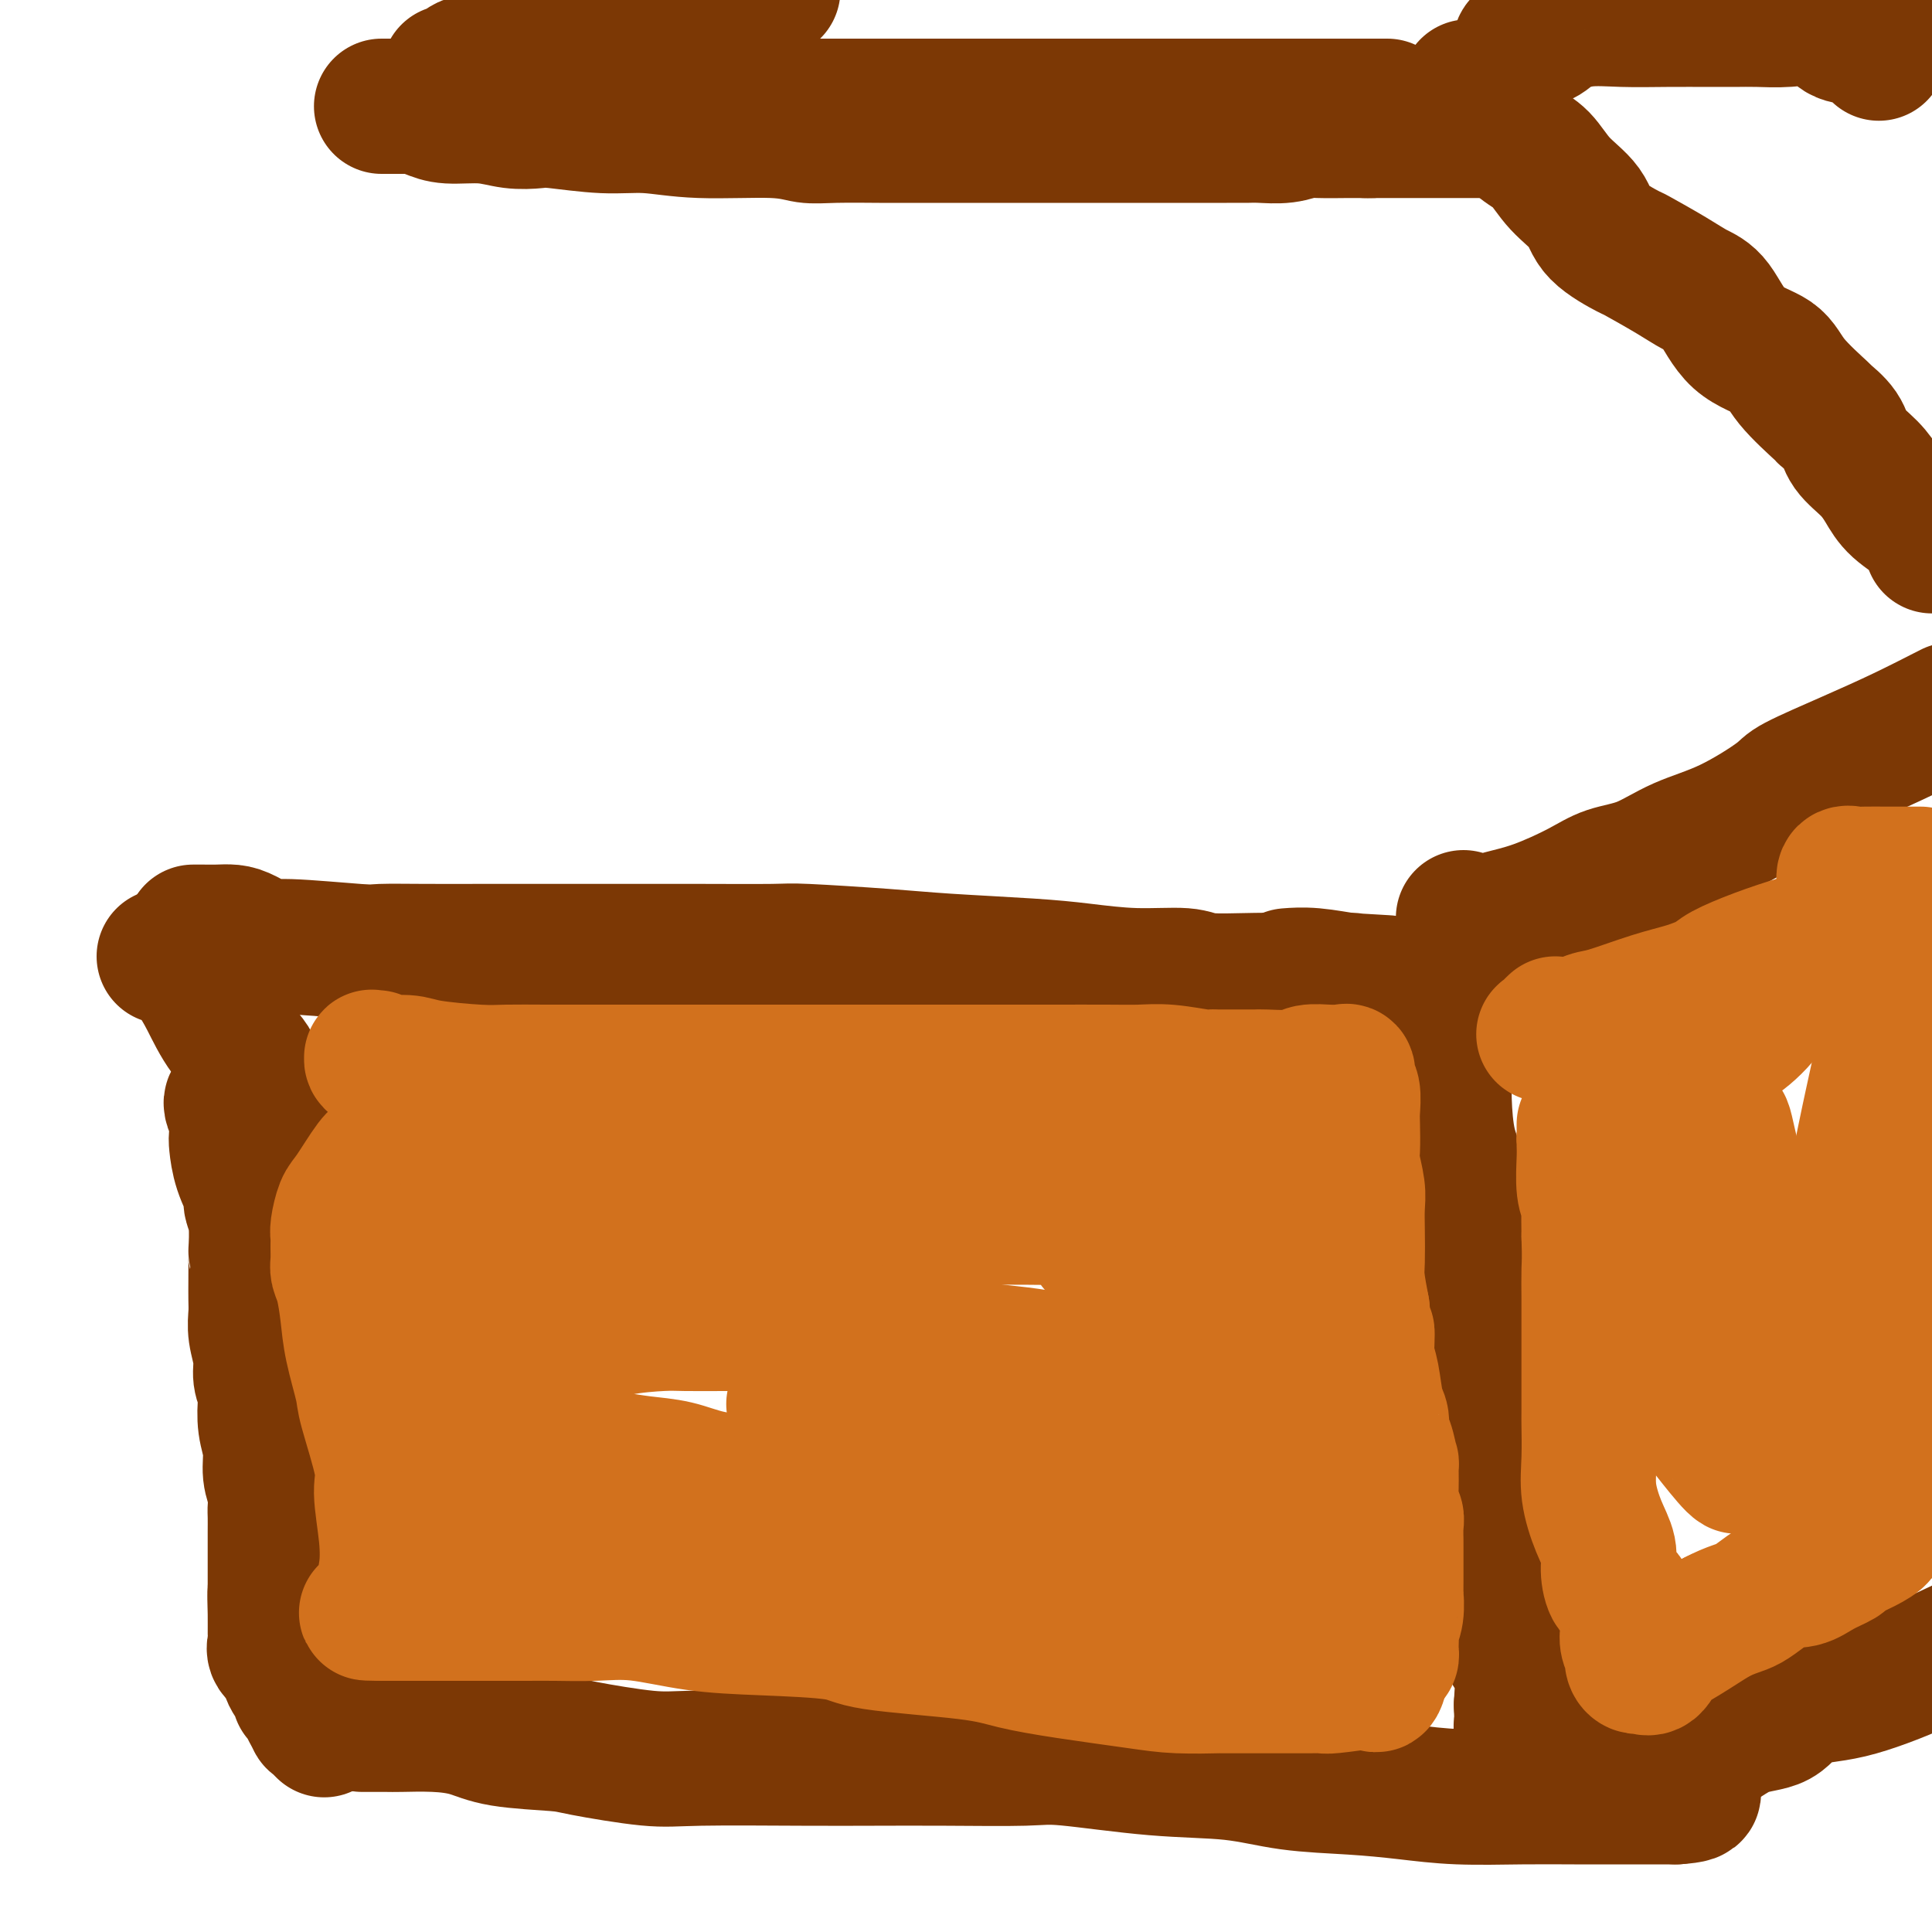
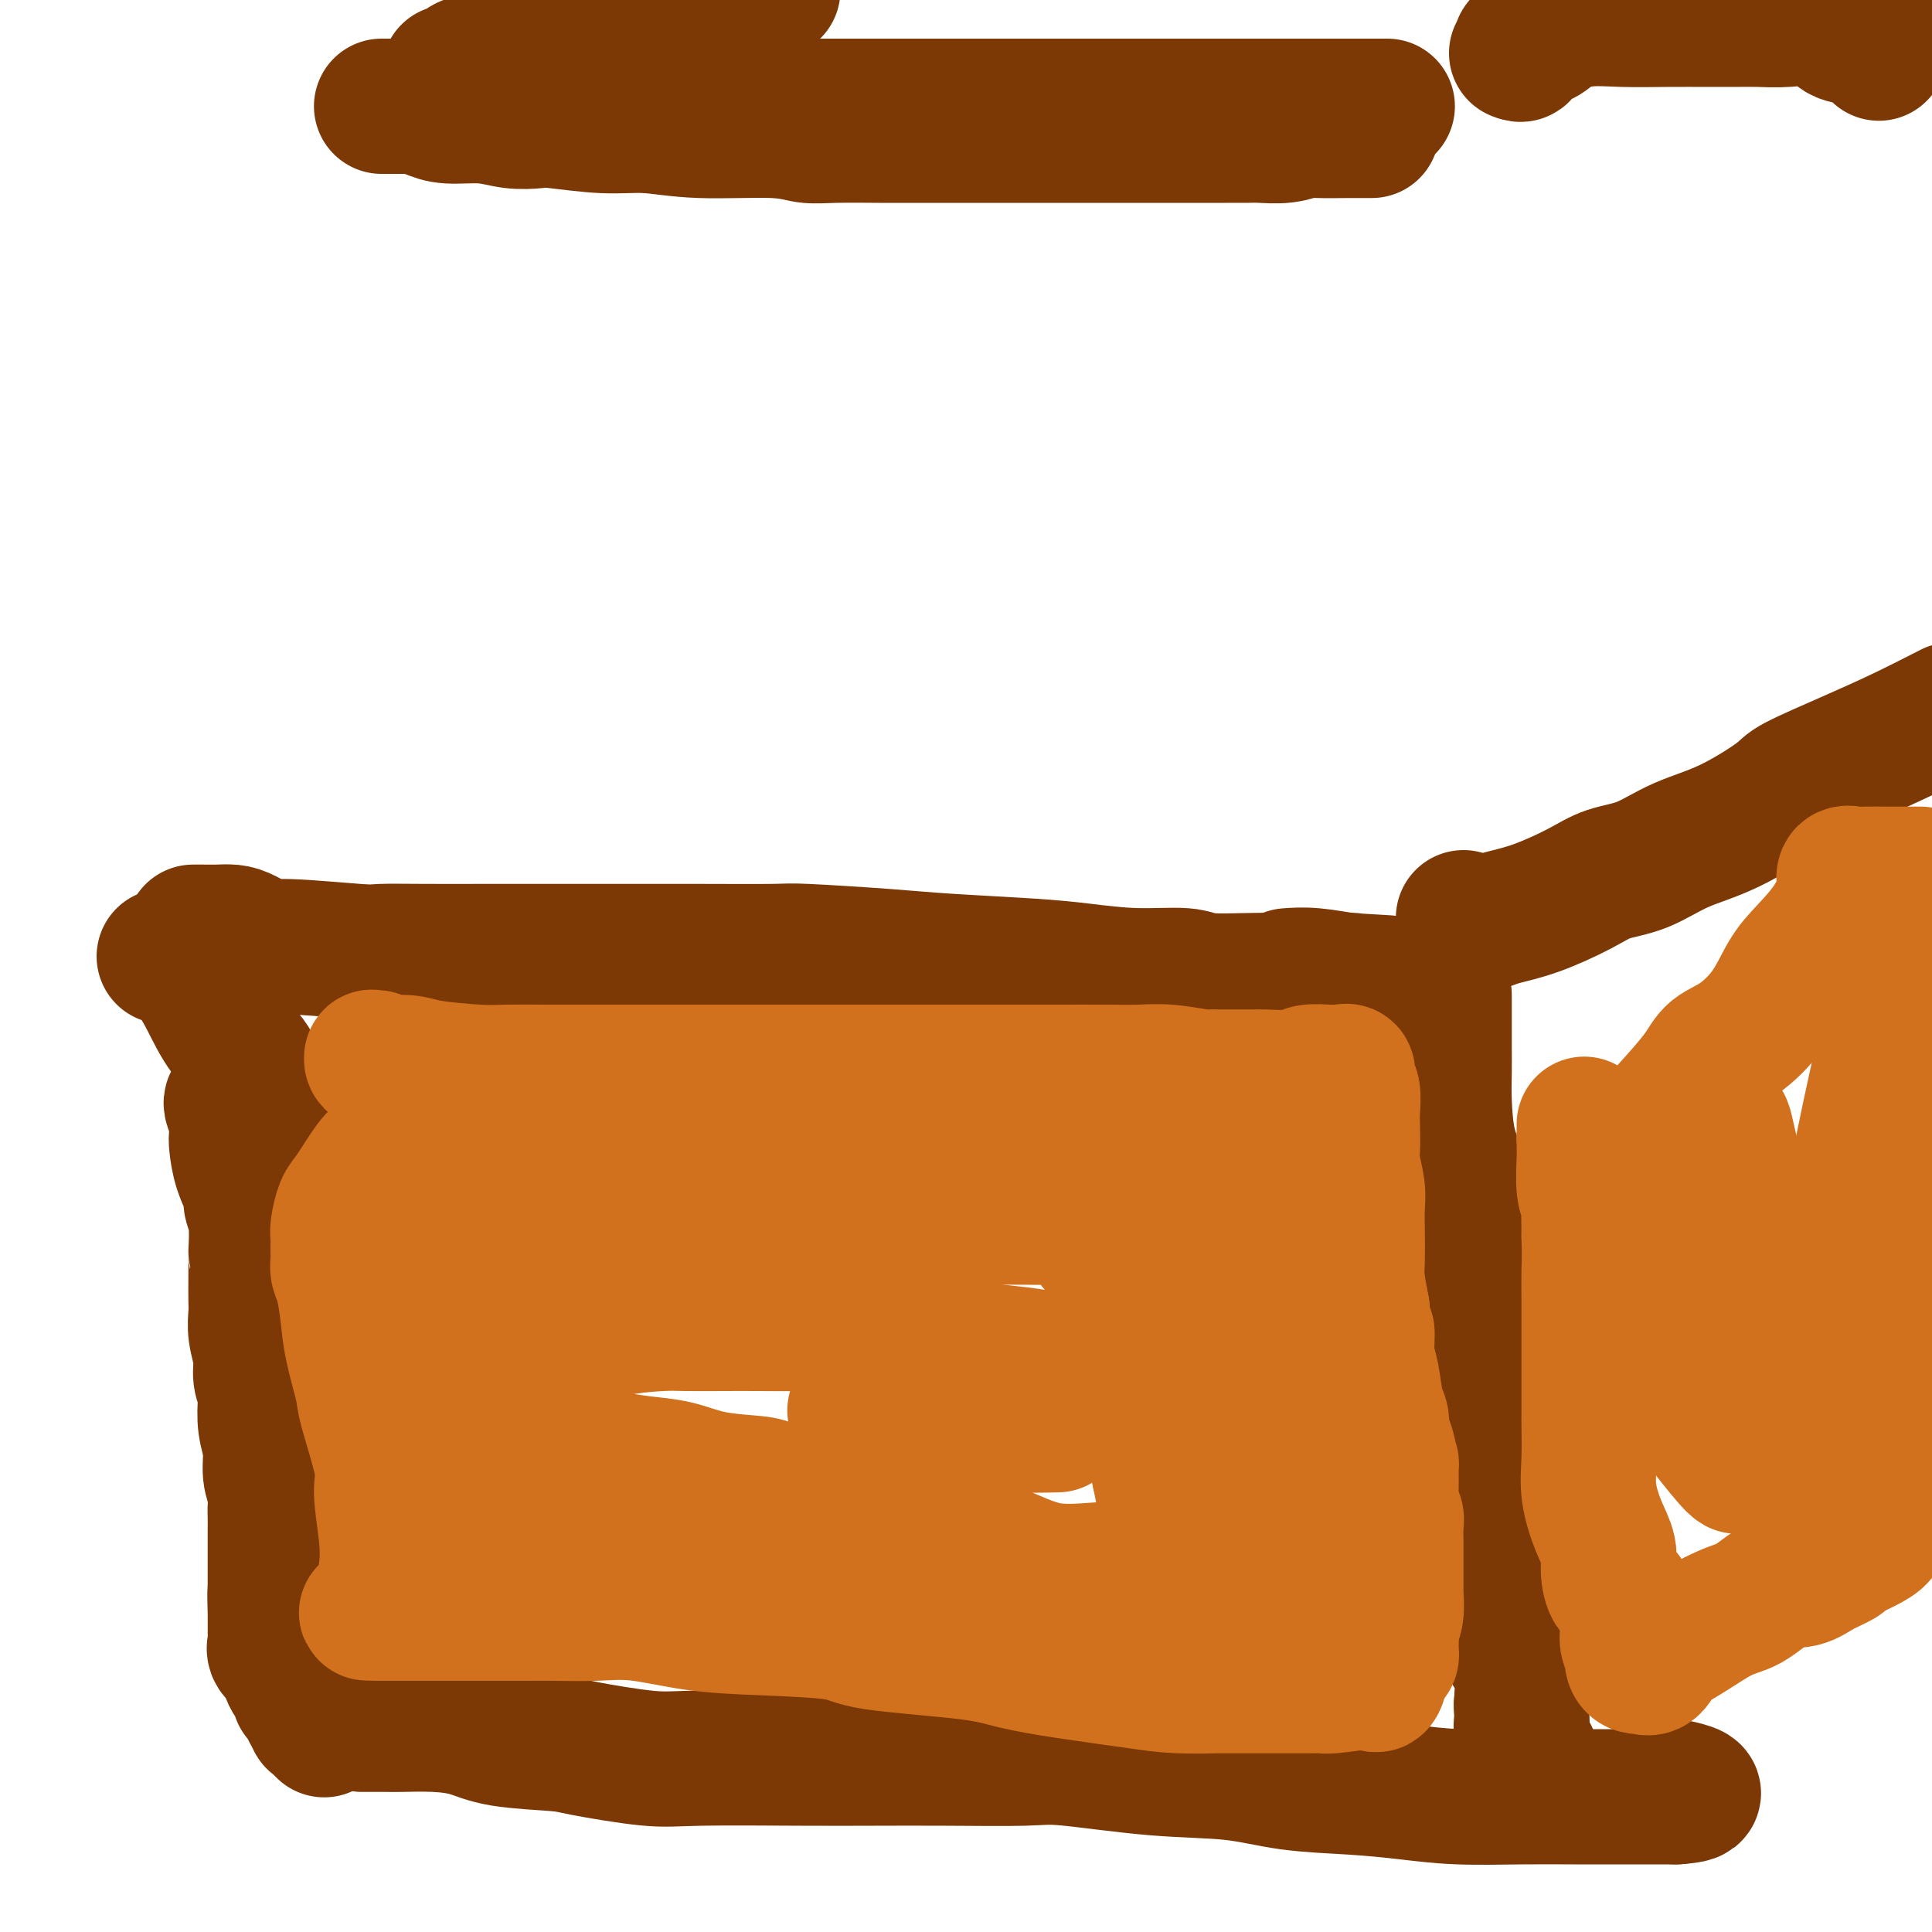
<svg xmlns="http://www.w3.org/2000/svg" viewBox="0 0 400 400" version="1.1">
  <g fill="none" stroke="#7C3805" stroke-width="28" stroke-linecap="round" stroke-linejoin="round">
    <path d="M48,228c-0.112,0.166 -0.225,0.332 0,1c0.225,0.668 0.786,1.839 1,3c0.214,1.161 0.081,2.312 0,3c-0.081,0.688 -0.109,0.911 0,2c0.109,1.089 0.355,3.043 1,5c0.645,1.957 1.690,3.918 2,5c0.310,1.082 -0.113,1.286 0,2c0.113,0.714 0.762,1.938 1,4c0.238,2.062 0.064,4.964 0,6c-0.064,1.036 -0.018,0.208 0,1c0.018,0.792 0.009,3.205 0,5c-0.009,1.795 -0.017,2.973 0,4c0.017,1.027 0.061,1.904 0,3c-0.061,1.096 -0.226,2.413 0,4c0.226,1.587 0.844,3.445 1,5c0.156,1.555 -0.150,2.806 0,4c0.150,1.194 0.757,2.332 1,3c0.243,0.668 0.121,0.867 0,2c-0.121,1.133 -0.243,3.200 0,5c0.243,1.800 0.850,3.335 1,5c0.150,1.665 -0.156,3.462 0,5c0.156,1.538 0.774,2.819 1,4c0.226,1.181 0.061,2.264 0,3c-0.061,0.736 -0.016,1.126 0,2c0.016,0.874 0.004,2.231 0,3c-0.004,0.769 -0.001,0.948 0,2c0.001,1.052 0.000,2.975 0,4c-0.000,1.025 -0.000,1.150 0,2c0.000,0.850 0.000,2.425 0,4" />
    <path d="M57,329c0.618,12.086 0.164,4.302 0,2c-0.164,-2.302 -0.037,0.877 0,3c0.037,2.123 -0.017,3.190 0,4c0.017,0.810 0.103,1.362 0,2c-0.103,0.638 -0.397,1.362 0,2c0.397,0.638 1.484,1.190 2,2c0.516,0.810 0.462,1.877 1,3c0.538,1.123 1.669,2.302 2,3c0.331,0.698 -0.137,0.914 0,1c0.137,0.086 0.878,0.041 1,0c0.122,-0.041 -0.375,-0.079 0,1c0.375,1.079 1.621,3.273 2,4c0.379,0.727 -0.108,-0.015 0,0c0.108,0.015 0.813,0.788 1,1c0.187,0.212 -0.142,-0.135 0,0c0.142,0.135 0.755,0.753 1,1c0.245,0.247 0.123,0.124 0,0" />
    <path d="M75,357c1.938,-0.004 3.877,-0.009 5,0c1.123,0.009 1.432,0.030 3,0c1.568,-0.030 4.396,-0.111 7,0c2.604,0.111 4.986,0.416 7,1c2.014,0.584 3.662,1.449 7,2c3.338,0.551 8.365,0.789 11,1c2.635,0.211 2.876,0.396 6,1c3.124,0.604 9.130,1.626 13,2c3.870,0.374 5.603,0.101 11,0c5.397,-0.101 14.460,-0.029 21,0c6.540,0.029 10.559,0.015 15,0c4.441,-0.015 9.303,-0.030 15,0c5.697,0.030 12.229,0.106 16,0c3.771,-0.106 4.780,-0.393 9,0c4.220,0.393 11.650,1.467 18,2c6.350,0.533 11.620,0.525 16,1c4.380,0.475 7.872,1.434 12,2c4.128,0.566 8.893,0.740 13,1c4.107,0.260 7.556,0.606 11,1c3.444,0.394 6.883,0.838 11,1c4.117,0.162 8.913,0.043 13,0c4.087,-0.043 7.465,-0.012 11,0c3.535,0.012 7.226,0.003 11,0c3.774,-0.003 7.632,-0.001 9,0c1.368,0.001 0.248,0.000 0,0c-0.248,-0.000 0.376,-0.000 1,0" />
    <path d="M347,372c7.000,-0.444 2.000,-1.556 0,-2c-2.000,-0.444 -1.000,-0.222 0,0" />
-     <path d="M334,366c1.055,-0.014 2.110,-0.028 3,0c0.890,0.028 1.614,0.099 2,0c0.386,-0.099 0.435,-0.366 2,-1c1.565,-0.634 4.648,-1.634 7,-2c2.352,-0.366 3.973,-0.098 6,-1c2.027,-0.902 4.460,-2.975 7,-4c2.540,-1.025 5.186,-1.004 7,-2c1.814,-0.996 2.795,-3.009 5,-4c2.205,-0.991 5.632,-0.959 10,-2c4.368,-1.041 9.677,-3.155 14,-5c4.323,-1.845 7.662,-3.423 11,-5" />
    <path d="M299,206c-0.000,0.225 -0.000,0.450 0,2c0.000,1.550 0.002,4.426 0,6c-0.002,1.574 -0.006,1.846 0,3c0.006,1.154 0.023,3.190 0,5c-0.023,1.810 -0.087,3.395 0,6c0.087,2.605 0.325,6.229 1,9c0.675,2.771 1.787,4.689 2,7c0.213,2.311 -0.474,5.016 0,7c0.474,1.984 2.109,3.246 3,6c0.891,2.754 1.036,7.001 1,9c-0.036,1.999 -0.255,1.750 0,3c0.255,1.250 0.982,3.997 2,7c1.018,3.003 2.325,6.260 3,9c0.675,2.740 0.717,4.962 1,7c0.283,2.038 0.808,3.893 1,5c0.192,1.107 0.051,1.467 0,3c-0.051,1.533 -0.014,4.241 0,6c0.014,1.759 0.004,2.570 0,4c-0.004,1.430 -0.001,3.479 0,5c0.001,1.521 0.000,2.513 0,4c-0.000,1.487 -0.000,3.470 0,5c0.000,1.530 0.001,2.608 0,4c-0.001,1.392 -0.002,3.098 0,5c0.002,1.902 0.008,3.999 0,5c-0.008,1.001 -0.030,0.906 0,1c0.030,0.094 0.111,0.376 0,1c-0.111,0.624 -0.415,1.591 0,2c0.415,0.409 1.547,0.260 2,2c0.453,1.740 0.226,5.370 0,9" />
    <path d="M315,353c0.312,9.288 0.091,4.507 0,4c-0.091,-0.507 -0.053,3.261 0,5c0.053,1.739 0.119,1.449 0,2c-0.119,0.551 -0.424,1.941 0,3c0.424,1.059 1.576,1.785 2,1c0.424,-0.785 0.121,-3.081 0,-4c-0.121,-0.919 -0.061,-0.459 0,0" />
    <path d="M303,190c1.093,0.401 2.185,0.803 3,1c0.815,0.197 1.352,0.190 2,0c0.648,-0.190 1.405,-0.563 3,-1c1.595,-0.437 4.026,-0.939 7,-2c2.974,-1.061 6.492,-2.682 9,-4c2.508,-1.318 4.007,-2.331 6,-3c1.993,-0.669 4.480,-0.992 7,-2c2.520,-1.008 5.072,-2.702 8,-4c2.928,-1.298 6.232,-2.201 10,-4c3.768,-1.799 7.998,-4.493 10,-6c2.002,-1.507 1.774,-1.827 4,-3c2.226,-1.173 6.907,-3.201 11,-5c4.093,-1.799 7.598,-3.371 11,-5c3.402,-1.629 6.701,-3.314 10,-5" />
    <path d="M40,193c0.380,0.001 0.761,0.002 1,0c0.239,-0.002 0.337,-0.007 1,0c0.663,0.007 1.892,0.025 3,0c1.108,-0.025 2.094,-0.094 3,0c0.906,0.094 1.732,0.351 3,1c1.268,0.649 2.977,1.691 4,2c1.023,0.309 1.360,-0.113 5,0c3.640,0.113 10.582,0.762 14,1c3.418,0.238 3.311,0.064 5,0c1.689,-0.064 5.175,-0.017 9,0c3.825,0.017 7.991,0.005 12,0c4.009,-0.005 7.862,-0.001 12,0c4.138,0.001 8.560,-0.001 12,0c3.440,0.001 5.897,0.003 9,0c3.103,-0.003 6.850,-0.012 12,0c5.150,0.012 11.701,0.045 15,0c3.299,-0.045 3.347,-0.167 7,0c3.653,0.167 10.913,0.623 16,1c5.087,0.377 8.003,0.674 13,1c4.997,0.326 12.075,0.679 17,1c4.925,0.321 7.698,0.608 11,1c3.302,0.392 7.133,0.890 11,1c3.867,0.110 7.768,-0.167 10,0c2.232,0.167 2.794,0.777 5,1c2.206,0.223 6.055,0.060 10,0c3.945,-0.060 7.985,-0.016 11,0c3.015,0.016 5.004,0.005 6,0c0.996,-0.005 0.998,-0.002 1,0" />
    <path d="M278,203c17.346,0.933 5.211,0.264 1,0c-4.211,-0.264 -0.499,-0.123 1,0c1.499,0.123 0.783,0.229 -1,0c-1.783,-0.229 -4.634,-0.792 -7,-1c-2.366,-0.208 -4.247,-0.059 -5,0c-0.753,0.059 -0.376,0.030 0,0" />
    <path d="M34,198c0.997,0.189 1.994,0.378 3,1c1.006,0.622 2.020,1.678 3,3c0.980,1.322 1.925,2.909 3,5c1.075,2.091 2.280,4.685 4,7c1.720,2.315 3.953,4.351 5,6c1.047,1.649 0.906,2.912 1,4c0.094,1.088 0.421,2.002 1,3c0.579,0.998 1.409,2.082 2,3c0.591,0.918 0.943,1.671 1,2c0.057,0.329 -0.181,0.232 0,0c0.181,-0.232 0.779,-0.601 1,-1c0.221,-0.399 0.063,-0.828 0,-1c-0.063,-0.172 -0.032,-0.086 0,0" />
-     <path d="M304,18c0.292,0.176 0.584,0.352 1,1c0.416,0.648 0.955,1.768 2,3c1.045,1.232 2.595,2.576 4,4c1.405,1.424 2.665,2.929 4,4c1.335,1.071 2.744,1.710 4,3c1.256,1.290 2.359,3.232 4,5c1.641,1.768 3.821,3.362 5,5c1.179,1.638 1.357,3.321 3,5c1.643,1.679 4.749,3.355 6,4c1.251,0.645 0.645,0.259 2,1c1.355,0.741 4.670,2.609 7,4c2.330,1.391 3.673,2.305 5,3c1.327,0.695 2.637,1.171 4,3c1.363,1.829 2.779,5.010 5,7c2.221,1.990 5.246,2.790 7,4c1.754,1.210 2.236,2.830 4,5c1.764,2.170 4.811,4.891 6,6c1.189,1.109 0.520,0.607 1,1c0.480,0.393 2.107,1.683 3,3c0.893,1.317 1.051,2.662 2,4c0.949,1.338 2.688,2.668 4,4c1.312,1.332 2.197,2.666 3,4c0.803,1.334 1.524,2.667 3,4c1.476,1.333 3.707,2.667 5,4c1.293,1.333 1.646,2.667 2,4" />
    <path d="M314,11c0.529,0.208 1.058,0.416 1,0c-0.058,-0.416 -0.704,-1.456 0,-2c0.704,-0.544 2.757,-0.591 4,-1c1.243,-0.409 1.676,-1.182 3,-2c1.324,-0.818 3.539,-1.683 6,-2c2.461,-0.317 5.168,-0.085 8,0c2.832,0.085 5.791,0.024 9,0c3.209,-0.024 6.669,-0.009 9,0c2.331,0.009 3.533,0.013 5,0c1.467,-0.013 3.200,-0.044 5,0c1.800,0.044 3.666,0.162 6,0c2.334,-0.162 5.137,-0.604 7,0c1.863,0.604 2.787,2.253 4,3c1.213,0.747 2.717,0.592 4,1c1.283,0.408 2.345,1.379 3,2c0.655,0.621 0.901,0.892 1,1c0.099,0.108 0.049,0.054 0,0" />
    <path d="M86,22c0.988,0.301 1.977,0.603 3,1c1.023,0.397 2.081,0.890 4,1c1.919,0.110 4.699,-0.163 7,0c2.301,0.163 4.124,0.760 6,1c1.876,0.240 3.805,0.121 5,0c1.195,-0.121 1.655,-0.244 4,0c2.345,0.244 6.573,0.854 10,1c3.427,0.146 6.053,-0.171 9,0c2.947,0.171 6.216,0.830 11,1c4.784,0.170 11.083,-0.151 15,0c3.917,0.151 5.451,0.772 7,1c1.549,0.228 3.114,0.061 6,0c2.886,-0.061 7.095,-0.016 9,0c1.905,0.016 1.506,0.004 3,0c1.494,-0.004 4.880,-0.001 8,0c3.120,0.001 5.972,0.000 9,0c3.028,-0.000 6.230,-0.000 10,0c3.770,0.000 8.109,0.000 12,0c3.891,-0.000 7.335,0.000 11,0c3.665,-0.000 7.549,-0.000 9,0c1.451,0.000 0.467,0.001 2,0c1.533,-0.001 5.583,-0.004 8,0c2.417,0.004 3.199,0.015 4,0c0.801,-0.015 1.619,-0.057 3,0c1.381,0.057 3.324,0.211 5,0c1.676,-0.211 3.084,-0.789 4,-1c0.916,-0.211 1.338,-0.057 3,0c1.662,0.057 4.563,0.015 6,0c1.437,-0.015 1.411,-0.004 2,0c0.589,0.004 1.795,0.002 3,0" />
-     <path d="M284,27c18.292,-0.155 5.522,-0.041 1,0c-4.522,0.041 -0.795,0.011 1,0c1.795,-0.011 1.659,-0.003 2,0c0.341,0.003 1.159,0.001 3,0c1.841,-0.001 4.703,-0.000 6,0c1.297,0.000 1.027,0.000 2,0c0.973,-0.000 3.189,-0.000 5,0c1.811,0.000 3.218,0.000 4,0c0.782,-0.000 0.938,-0.000 1,0c0.062,0.000 0.031,0.000 0,0" />
    <path d="M93,15c0.149,0.240 0.298,0.480 1,0c0.702,-0.480 1.956,-1.680 3,-2c1.044,-0.320 1.877,0.241 3,0c1.123,-0.241 2.536,-1.284 4,-2c1.464,-0.716 2.979,-1.104 5,-2c2.021,-0.896 4.547,-2.299 7,-3c2.453,-0.701 4.831,-0.698 6,-1c1.169,-0.302 1.129,-0.907 2,-1c0.871,-0.093 2.654,0.326 5,0c2.346,-0.326 5.256,-1.397 7,-2c1.744,-0.603 2.323,-0.739 5,-1c2.677,-0.261 7.451,-0.647 10,-1c2.549,-0.353 2.871,-0.672 4,-1c1.129,-0.328 3.064,-0.664 5,-1" />
    <path d="M384,-1c-0.780,-0.083 -1.560,-0.167 0,0c1.560,0.167 5.458,0.583 8,1c2.542,0.417 3.726,0.833 5,1c1.274,0.167 2.637,0.083 4,0" />
    <path d="M79,22c0.135,0.000 0.271,0.000 2,0c1.729,0.000 5.052,0.000 8,0c2.948,0.000 5.520,0.000 9,0c3.480,0.000 7.867,0.000 10,0c2.133,0.000 2.011,0.000 3,0c0.989,0.000 3.087,0.000 6,0c2.913,0.000 6.640,0.000 10,0c3.360,0.000 6.354,-0.000 10,0c3.646,0.000 7.945,0.000 12,0c4.055,0.000 7.865,0.000 12,0c4.135,0.000 8.595,0.000 13,0c4.405,0.000 8.754,0.000 11,0c2.246,0.000 2.389,0.000 6,0c3.611,0.000 10.692,0.000 15,0c4.308,0.000 5.844,0.000 11,0c5.156,0.000 13.930,-0.000 20,0c6.070,0.000 9.434,0.000 13,0c3.566,0.000 7.334,-0.000 11,0c3.666,0.000 7.229,0.000 9,0c1.771,0.000 1.750,-0.000 3,0c1.250,0.000 3.771,0.000 6,0c2.229,0.000 4.164,-0.000 5,0c0.836,0.000 0.571,0.000 1,0c0.429,0.000 1.551,-0.000 2,0c0.449,0.000 0.224,0.000 0,0" />
  </g>
  <g fill="none" stroke="#D2711D" stroke-width="28" stroke-linecap="round" stroke-linejoin="round">
    <path d="M78,219c-0.435,0.032 -0.871,0.064 -1,0c-0.129,-0.064 0.047,-0.224 0,0c-0.047,0.224 -0.319,0.830 1,1c1.319,0.170 4.228,-0.098 6,0c1.772,0.098 2.406,0.562 5,1c2.594,0.438 7.147,0.849 10,1c2.853,0.151 4.005,0.040 6,0c1.995,-0.040 4.834,-0.011 8,0c3.166,0.011 6.658,0.003 9,0c2.342,-0.003 3.533,-0.001 5,0c1.467,0.001 3.208,0.000 7,0c3.792,-0.000 9.634,-0.000 14,0c4.366,0.000 7.254,0.000 10,0c2.746,-0.000 5.349,-0.000 8,0c2.651,0.000 5.352,0.000 8,0c2.648,-0.000 5.245,-0.000 9,0c3.755,0.000 8.667,0.000 11,0c2.333,-0.000 2.086,-0.000 3,0c0.914,0.000 2.989,0.000 5,0c2.011,-0.000 3.959,-0.000 5,0c1.041,0.000 1.174,0.000 2,0c0.826,-0.000 2.345,-0.000 3,0c0.655,0.000 0.446,0.000 1,0c0.554,-0.000 1.873,-0.000 3,0c1.127,0.000 2.064,0.000 3,0" />
    <path d="M219,222c19.201,0.001 7.204,0.004 4,0c-3.204,-0.004 2.385,-0.015 6,0c3.615,0.015 5.257,0.057 7,0c1.743,-0.057 3.589,-0.211 6,0c2.411,0.211 5.389,0.789 7,1c1.611,0.211 1.856,0.056 2,0c0.144,-0.056 0.189,-0.014 1,0c0.811,0.014 2.389,-0.000 4,0c1.611,0.000 3.254,0.014 4,0c0.746,-0.014 0.595,-0.056 2,0c1.405,0.056 4.365,0.212 6,0c1.635,-0.212 1.945,-0.791 3,-1c1.055,-0.209 2.856,-0.050 4,0c1.144,0.050 1.631,-0.011 2,0c0.369,0.011 0.621,0.093 1,0c0.379,-0.093 0.886,-0.362 1,0c0.114,0.362 -0.165,1.354 0,2c0.165,0.646 0.775,0.947 1,2c0.225,1.053 0.064,2.858 0,4c-0.064,1.142 -0.031,1.620 0,3c0.031,1.380 0.061,3.662 0,5c-0.061,1.338 -0.212,1.734 0,3c0.212,1.266 0.788,3.404 1,5c0.212,1.596 0.060,2.651 0,4c-0.060,1.349 -0.026,2.990 0,5c0.026,2.010 0.046,4.387 0,6c-0.046,1.613 -0.156,2.461 0,4c0.156,1.539 0.578,3.770 1,6" />
    <path d="M282,271c0.842,8.629 0.946,5.702 1,5c0.054,-0.702 0.057,0.822 0,2c-0.057,1.178 -0.174,2.011 0,3c0.174,0.989 0.638,2.135 1,4c0.362,1.865 0.623,4.449 1,6c0.377,1.551 0.872,2.068 1,3c0.128,0.932 -0.109,2.279 0,3c0.109,0.721 0.564,0.816 1,2c0.436,1.184 0.853,3.458 1,4c0.147,0.542 0.025,-0.649 0,0c-0.025,0.649 0.046,3.137 0,5c-0.046,1.863 -0.208,3.099 0,4c0.208,0.901 0.788,1.466 1,2c0.212,0.534 0.057,1.037 0,2c-0.057,0.963 -0.015,2.386 0,3c0.015,0.614 0.004,0.419 0,1c-0.004,0.581 -0.001,1.939 0,3c0.001,1.061 0.000,1.826 0,2c-0.000,0.174 0.001,-0.242 0,0c-0.001,0.242 -0.004,1.144 0,2c0.004,0.856 0.015,1.666 0,2c-0.015,0.334 -0.057,0.191 0,1c0.057,0.809 0.211,2.570 0,4c-0.211,1.430 -0.788,2.530 -1,3c-0.212,0.470 -0.060,0.310 0,1c0.060,0.690 0.027,2.229 0,3c-0.027,0.771 -0.048,0.774 0,1c0.048,0.226 0.167,0.676 0,1c-0.167,0.324 -0.619,0.521 -1,1c-0.381,0.479 -0.690,1.239 -1,2" />
    <path d="M286,346c-0.905,4.879 -1.667,2.078 -2,1c-0.333,-1.078 -0.239,-0.432 0,0c0.239,0.432 0.621,0.652 -1,1c-1.621,0.348 -5.246,0.825 -7,1c-1.754,0.175 -1.635,0.047 -2,0c-0.365,-0.047 -1.212,-0.013 -3,0c-1.788,0.013 -4.517,0.004 -6,0c-1.483,-0.004 -1.719,-0.003 -4,0c-2.281,0.003 -6.608,0.009 -8,0c-1.392,-0.009 0.152,-0.033 -1,0c-1.152,0.033 -5.001,0.122 -8,0c-2.999,-0.122 -5.150,-0.455 -9,-1c-3.850,-0.545 -9.399,-1.301 -14,-2c-4.601,-0.699 -8.255,-1.339 -11,-2c-2.745,-0.661 -4.581,-1.342 -10,-2c-5.419,-0.658 -14.421,-1.294 -19,-2c-4.579,-0.706 -4.735,-1.481 -8,-2c-3.265,-0.519 -9.639,-0.780 -15,-1c-5.361,-0.220 -9.710,-0.399 -14,-1c-4.290,-0.601 -8.522,-1.625 -12,-2c-3.478,-0.375 -6.203,-0.100 -9,0c-2.797,0.100 -5.664,0.027 -8,0c-2.336,-0.027 -4.139,-0.007 -6,0c-1.861,0.007 -3.781,0.002 -5,0c-1.219,-0.002 -1.738,-0.001 -3,0c-1.262,0.001 -3.267,0.000 -4,0c-0.733,-0.000 -0.194,-0.000 -2,0c-1.806,0.000 -5.958,0.000 -8,0c-2.042,-0.000 -1.973,-0.000 -3,0c-1.027,0.000 -3.151,0.000 -4,0c-0.849,-0.000 -0.425,-0.000 0,0" />
    <path d="M80,334c-8.046,-0.028 -2.160,-0.097 0,-1c2.160,-0.903 0.596,-2.639 0,-4c-0.596,-1.361 -0.223,-2.347 0,-4c0.223,-1.653 0.296,-3.975 0,-7c-0.296,-3.025 -0.962,-6.754 -1,-9c-0.038,-2.246 0.551,-3.008 0,-6c-0.551,-2.992 -2.241,-8.215 -3,-11c-0.759,-2.785 -0.585,-3.131 -1,-5c-0.415,-1.869 -1.418,-5.262 -2,-8c-0.582,-2.738 -0.745,-4.820 -1,-7c-0.255,-2.180 -0.604,-4.457 -1,-6c-0.396,-1.543 -0.839,-2.351 -1,-3c-0.161,-0.649 -0.040,-1.140 0,-2c0.040,-0.860 0.001,-2.089 0,-3c-0.001,-0.911 0.038,-1.505 0,-2c-0.038,-0.495 -0.151,-0.890 0,-2c0.151,-1.110 0.568,-2.934 1,-4c0.432,-1.066 0.879,-1.375 2,-3c1.121,-1.625 2.915,-4.565 4,-6c1.085,-1.435 1.460,-1.365 2,-2c0.540,-0.635 1.246,-1.974 2,-3c0.754,-1.026 1.557,-1.739 2,-2c0.443,-0.261 0.528,-0.070 1,0c0.472,0.070 1.333,0.019 2,0c0.667,-0.019 1.141,-0.005 3,0c1.859,0.005 5.103,0.001 8,0c2.897,-0.001 5.449,-0.001 8,0" />
    <path d="M105,234c3.914,0.019 2.698,0.065 6,0c3.302,-0.065 11.123,-0.242 15,0c3.877,0.242 3.809,0.902 5,1c1.191,0.098 3.642,-0.366 6,0c2.358,0.366 4.624,1.562 7,2c2.376,0.438 4.863,0.117 8,0c3.137,-0.117 6.923,-0.031 10,0c3.077,0.031 5.444,0.008 8,0c2.556,-0.008 5.302,-0.002 8,0c2.698,0.002 5.350,0.001 7,0c1.650,-0.001 2.299,-0.000 3,0c0.701,0.000 1.454,0.000 2,0c0.546,-0.000 0.884,-0.001 1,0c0.116,0.001 0.011,0.003 1,0c0.989,-0.003 3.072,-0.012 7,0c3.928,0.012 9.700,0.044 15,0c5.300,-0.044 10.127,-0.164 15,0c4.873,0.164 9.791,0.611 13,1c3.209,0.389 4.710,0.720 6,1c1.290,0.280 2.369,0.509 3,1c0.631,0.491 0.816,1.246 1,2" />
    <path d="M252,242c3.808,0.922 1.828,0.726 1,2c-0.828,1.274 -0.502,4.018 0,6c0.502,1.982 1.181,3.203 2,5c0.819,1.797 1.778,4.172 2,6c0.222,1.828 -0.291,3.110 0,4c0.291,0.890 1.388,1.390 2,4c0.612,2.610 0.741,7.330 1,10c0.259,2.670 0.647,3.288 1,5c0.353,1.712 0.669,4.517 1,7c0.331,2.483 0.677,4.643 1,6c0.323,1.357 0.622,1.912 1,3c0.378,1.088 0.833,2.710 1,5c0.167,2.290 0.045,5.248 0,7c-0.045,1.752 -0.012,2.298 0,4c0.012,1.702 0.002,4.560 0,7c-0.002,2.440 0.003,4.461 0,6c-0.003,1.539 -0.014,2.594 0,4c0.014,1.406 0.054,3.162 0,4c-0.054,0.838 -0.203,0.757 0,1c0.203,0.243 0.756,0.809 0,1c-0.756,0.191 -2.822,0.006 -5,0c-2.178,-0.006 -4.468,0.167 -7,0c-2.532,-0.167 -5.305,-0.672 -8,-1c-2.695,-0.328 -5.310,-0.478 -8,-1c-2.690,-0.522 -5.453,-1.416 -8,-2c-2.547,-0.584 -4.879,-0.858 -6,-1c-1.121,-0.142 -1.033,-0.154 -2,0c-0.967,0.154 -2.991,0.472 -6,0c-3.009,-0.472 -7.005,-1.736 -11,-3" />
    <path d="M204,331c-11.115,-1.813 -14.402,-2.346 -18,-3c-3.598,-0.654 -7.507,-1.429 -11,-3c-3.493,-1.571 -6.571,-3.937 -11,-5c-4.429,-1.063 -10.209,-0.821 -13,-1c-2.791,-0.179 -2.594,-0.778 -4,-1c-1.406,-0.222 -4.414,-0.067 -7,0c-2.586,0.067 -4.750,0.047 -6,0c-1.250,-0.047 -1.586,-0.120 -3,0c-1.414,0.120 -3.907,0.432 -6,0c-2.093,-0.432 -3.787,-1.607 -5,-2c-1.213,-0.393 -1.945,-0.002 -4,0c-2.055,0.002 -5.432,-0.384 -8,-1c-2.568,-0.616 -4.327,-1.461 -7,-2c-2.673,-0.539 -6.261,-0.770 -8,-1c-1.739,-0.230 -1.628,-0.457 -2,-1c-0.372,-0.543 -1.228,-1.402 -2,-2c-0.772,-0.598 -1.461,-0.934 -2,-2c-0.539,-1.066 -0.930,-2.863 -1,-4c-0.070,-1.137 0.180,-1.615 0,-3c-0.180,-1.385 -0.791,-3.679 -1,-5c-0.209,-1.321 -0.015,-1.671 0,-3c0.015,-1.329 -0.150,-3.636 0,-6c0.150,-2.364 0.615,-4.784 1,-6c0.385,-1.216 0.690,-1.228 1,-4c0.310,-2.772 0.625,-8.303 1,-11c0.375,-2.697 0.810,-2.558 1,-3c0.190,-0.442 0.134,-1.464 0,-2c-0.134,-0.536 -0.345,-0.587 0,-1c0.345,-0.413 1.247,-1.188 2,-2c0.753,-0.812 1.358,-1.661 2,-2c0.642,-0.339 1.321,-0.170 2,0" />
    <path d="M95,255c2.290,-0.558 5.015,0.047 7,0c1.985,-0.047 3.229,-0.745 5,-1c1.771,-0.255 4.068,-0.068 8,0c3.932,0.068 9.500,0.018 12,0c2.500,-0.018 1.931,-0.005 6,0c4.069,0.005 12.775,0.003 18,0c5.225,-0.003 6.968,-0.008 10,0c3.032,0.008 7.355,0.030 11,0c3.645,-0.030 6.614,-0.113 9,0c2.386,0.113 4.188,0.423 5,0c0.812,-0.423 0.634,-1.577 1,-2c0.366,-0.423 1.277,-0.113 3,0c1.723,0.113 4.257,0.031 7,0c2.743,-0.031 5.696,-0.010 7,0c1.304,0.010 0.960,0.010 2,0c1.040,-0.010 3.465,-0.030 7,0c3.535,0.030 8.179,0.111 10,0c1.821,-0.111 0.820,-0.413 1,0c0.180,0.413 1.541,1.539 2,2c0.459,0.461 0.014,0.255 0,1c-0.014,0.745 0.401,2.441 1,3c0.599,0.559 1.382,-0.020 2,1c0.618,1.020 1.072,3.638 2,6c0.928,2.362 2.329,4.467 3,7c0.671,2.533 0.611,5.494 1,8c0.389,2.506 1.228,4.558 2,7c0.772,2.442 1.477,5.273 2,8c0.523,2.727 0.864,5.351 1,7c0.136,1.649 0.068,2.325 0,3" />
    <path d="M240,305c1.150,5.933 1.026,4.267 1,5c-0.026,0.733 0.046,3.867 0,5c-0.046,1.133 -0.209,0.265 0,1c0.209,0.735 0.789,3.073 1,4c0.211,0.927 0.053,0.444 0,1c-0.053,0.556 -0.001,2.152 0,3c0.001,0.848 -0.049,0.947 -1,1c-0.951,0.053 -2.803,0.061 -5,0c-2.197,-0.061 -4.737,-0.189 -8,0c-3.263,0.189 -7.247,0.696 -11,0c-3.753,-0.696 -7.273,-2.594 -11,-4c-3.727,-1.406 -7.659,-2.321 -11,-3c-3.341,-0.679 -6.091,-1.124 -9,-2c-2.909,-0.876 -5.977,-2.184 -9,-3c-3.023,-0.816 -6.000,-1.139 -9,-2c-3.000,-0.861 -6.023,-2.258 -8,-3c-1.977,-0.742 -2.908,-0.829 -5,-1c-2.092,-0.171 -5.345,-0.428 -8,-1c-2.655,-0.572 -4.711,-1.460 -7,-2c-2.289,-0.540 -4.810,-0.732 -7,-1c-2.190,-0.268 -4.049,-0.612 -7,-1c-2.951,-0.388 -6.993,-0.821 -9,-1c-2.007,-0.179 -1.980,-0.104 -2,0c-0.020,0.104 -0.089,0.237 0,0c0.089,-0.237 0.335,-0.844 0,-1c-0.335,-0.156 -1.250,0.141 -2,0c-0.750,-0.141 -1.335,-0.718 -3,-1c-1.665,-0.282 -4.410,-0.268 -6,-1c-1.590,-0.732 -2.026,-2.209 -3,-3c-0.974,-0.791 -2.487,-0.895 -4,-1" />
    <path d="M97,294c-18.587,-4.817 -5.053,-1.358 0,-1c5.053,0.358 1.625,-2.384 0,-3c-1.625,-0.616 -1.448,0.894 0,0c1.448,-0.894 4.168,-4.194 6,-6c1.832,-1.806 2.777,-2.120 4,-3c1.223,-0.880 2.725,-2.327 5,-3c2.275,-0.673 5.325,-0.573 8,-1c2.675,-0.427 4.976,-1.383 8,-2c3.024,-0.617 6.770,-0.897 9,-1c2.230,-0.103 2.943,-0.028 5,0c2.057,0.028 5.457,0.011 8,0c2.543,-0.011 4.229,-0.016 7,0c2.771,0.016 6.629,0.053 8,0c1.371,-0.053 0.257,-0.195 1,0c0.743,0.195 3.345,0.728 6,1c2.655,0.272 5.364,0.282 10,1c4.636,0.718 11.199,2.143 17,3c5.801,0.857 10.839,1.147 16,2c5.161,0.853 10.444,2.270 14,3c3.556,0.730 5.384,0.772 6,1c0.616,0.228 0.022,0.641 0,1c-0.022,0.359 0.530,0.663 1,1c0.470,0.337 0.857,0.706 1,1c0.143,0.294 0.041,0.513 0,1c-0.041,0.487 -0.020,1.244 0,2" />
-     <path d="M237,291c0.359,1.846 0.257,3.461 -1,5c-1.257,1.539 -3.667,3.001 -5,4c-1.333,0.999 -1.588,1.536 -3,2c-1.412,0.464 -3.981,0.857 -7,1c-3.019,0.143 -6.487,0.037 -8,0c-1.513,-0.037 -1.071,-0.005 -2,0c-0.929,0.005 -3.230,-0.018 -5,0c-1.770,0.018 -3.011,0.075 -4,0c-0.989,-0.075 -1.727,-0.283 -3,-1c-1.273,-0.717 -3.080,-1.945 -5,-3c-1.920,-1.055 -3.952,-1.939 -6,-3c-2.048,-1.061 -4.111,-2.298 -5,-3c-0.889,-0.702 -0.605,-0.867 -2,-2c-1.395,-1.133 -4.470,-3.233 -6,-4c-1.530,-0.767 -1.513,-0.203 -2,0c-0.487,0.203 -1.476,0.043 -2,0c-0.524,-0.043 -0.582,0.030 -1,0c-0.418,-0.030 -1.196,-0.163 -2,0c-0.804,0.163 -1.632,0.621 -2,1c-0.368,0.379 -0.274,0.679 0,1c0.274,0.321 0.728,0.663 0,1c-0.728,0.337 -2.636,0.668 -1,1c1.636,0.332 6.818,0.666 12,1" />
    <path d="M177,292c2.719,0.856 4.018,1.498 9,2c4.982,0.502 13.649,0.866 20,1c6.351,0.134 10.386,0.038 12,0c1.614,-0.038 0.807,-0.019 0,0" />
-     <path d="M322,212c-0.332,0.313 -0.664,0.627 -1,1c-0.336,0.373 -0.675,0.807 -1,1c-0.325,0.193 -0.637,0.147 0,0c0.637,-0.147 2.223,-0.395 4,-1c1.777,-0.605 3.743,-1.566 5,-2c1.257,-0.434 1.803,-0.342 4,-1c2.197,-0.658 6.044,-2.066 9,-3c2.956,-0.934 5.021,-1.394 7,-2c1.979,-0.606 3.873,-1.358 5,-2c1.127,-0.642 1.486,-1.174 3,-2c1.514,-0.826 4.181,-1.945 7,-3c2.819,-1.055 5.788,-2.046 9,-3c3.212,-0.954 6.667,-1.870 8,-2c1.333,-0.130 0.545,0.526 2,0c1.455,-0.526 5.153,-2.234 7,-3c1.847,-0.766 1.843,-0.591 3,-1c1.157,-0.409 3.473,-1.403 5,-2c1.527,-0.597 2.263,-0.799 3,-1" />
    <path d="M397,181c0.540,-0.001 1.080,-0.002 0,0c-1.080,0.002 -3.778,0.007 -6,0c-2.222,-0.007 -3.966,-0.027 -5,0c-1.034,0.027 -1.356,0.102 -2,0c-0.644,-0.102 -1.610,-0.380 -2,0c-0.390,0.380 -0.204,1.418 0,2c0.204,0.582 0.426,0.709 0,2c-0.426,1.291 -1.502,3.746 -3,6c-1.498,2.254 -3.420,4.308 -5,6c-1.580,1.692 -2.819,3.024 -4,5c-1.181,1.976 -2.303,4.596 -4,7c-1.697,2.404 -3.970,4.591 -6,6c-2.030,1.409 -3.819,2.039 -5,3c-1.181,0.961 -1.754,2.253 -3,4c-1.246,1.747 -3.164,3.951 -5,6c-1.836,2.049 -3.591,3.945 -5,6c-1.409,2.055 -2.471,4.269 -3,5c-0.529,0.731 -0.523,-0.021 -1,1c-0.477,1.021 -1.436,3.813 -2,5c-0.564,1.187 -0.733,0.768 -1,1c-0.267,0.232 -0.634,1.116 -1,2" />
    <path d="M334,248c-6.894,9.510 -1.629,4.786 0,2c1.629,-2.786 -0.376,-3.636 -1,-4c-0.624,-0.364 0.134,-0.244 0,-1c-0.134,-0.756 -1.160,-2.387 -2,-4c-0.840,-1.613 -1.493,-3.206 -2,-4c-0.507,-0.794 -0.868,-0.789 -1,-1c-0.132,-0.211 -0.035,-0.639 0,-1c0.035,-0.361 0.009,-0.655 0,-1c-0.009,-0.345 -0.002,-0.742 0,-1c0.002,-0.258 -0.000,-0.379 0,0c0.000,0.379 0.004,1.258 0,2c-0.004,0.742 -0.015,1.347 0,2c0.015,0.653 0.057,1.355 0,3c-0.057,1.645 -0.211,4.235 0,6c0.211,1.765 0.788,2.706 1,3c0.212,0.294 0.061,-0.059 0,1c-0.061,1.059 -0.030,3.529 0,6" />
    <path d="M329,256c0.155,4.724 0.041,5.533 0,7c-0.041,1.467 -0.011,3.593 0,6c0.011,2.407 0.003,5.097 0,7c-0.003,1.903 -0.002,3.020 0,6c0.002,2.980 0.006,7.822 0,10c-0.006,2.178 -0.022,1.692 0,3c0.022,1.308 0.082,4.411 0,7c-0.082,2.589 -0.307,4.666 0,7c0.307,2.334 1.147,4.925 2,7c0.853,2.075 1.721,3.633 2,5c0.279,1.367 -0.030,2.541 0,4c0.030,1.459 0.400,3.202 1,4c0.600,0.798 1.429,0.652 2,1c0.571,0.348 0.885,1.192 1,2c0.115,0.808 0.030,1.581 0,2c-0.030,0.419 -0.004,0.484 0,1c0.004,0.516 -0.013,1.481 0,2c0.013,0.519 0.055,0.590 0,1c-0.055,0.410 -0.208,1.157 0,2c0.208,0.843 0.776,1.780 1,2c0.224,0.220 0.104,-0.278 0,0c-0.104,0.278 -0.194,1.332 0,2c0.194,0.668 0.670,0.949 1,1c0.330,0.051 0.514,-0.130 1,0c0.486,0.130 1.275,0.571 2,0c0.725,-0.571 1.388,-2.154 2,-3c0.612,-0.846 1.175,-0.956 3,-2c1.825,-1.044 4.913,-3.022 8,-5" />
    <path d="M355,335c3.765,-1.993 5.178,-1.977 7,-3c1.822,-1.023 4.054,-3.085 6,-4c1.946,-0.915 3.605,-0.682 5,-1c1.395,-0.318 2.525,-1.188 4,-2c1.475,-0.812 3.293,-1.566 4,-2c0.707,-0.434 0.302,-0.550 1,-1c0.698,-0.450 2.497,-1.236 4,-2c1.503,-0.764 2.708,-1.505 3,-2c0.292,-0.495 -0.329,-0.744 0,-1c0.329,-0.256 1.609,-0.519 2,-1c0.391,-0.481 -0.107,-1.179 0,-2c0.107,-0.821 0.817,-1.763 1,-2c0.183,-0.237 -0.162,0.232 0,0c0.162,-0.232 0.832,-1.165 1,-2c0.168,-0.835 -0.165,-1.571 0,-3c0.165,-1.429 0.829,-3.550 1,-4c0.171,-0.450 -0.150,0.771 0,-1c0.150,-1.771 0.772,-6.534 1,-10c0.228,-3.466 0.061,-5.635 0,-7c-0.061,-1.365 -0.016,-1.926 0,-4c0.016,-2.074 0.004,-5.659 0,-9c-0.004,-3.341 -0.001,-6.437 0,-10c0.001,-3.563 0.000,-7.594 0,-10c-0.000,-2.406 -0.000,-3.188 0,-5c0.000,-1.812 0.000,-4.656 0,-7c-0.000,-2.344 -0.000,-4.190 0,-7c0.000,-2.810 0.000,-6.584 0,-9c-0.000,-2.416 -0.000,-3.472 0,-5c0.000,-1.528 0.000,-3.527 0,-6c-0.000,-2.473 -0.000,-5.421 0,-7c0.000,-1.579 0.000,-1.790 0,-2" />
    <path d="M395,204c-0.000,-14.415 -0.001,-6.451 0,-4c0.001,2.451 0.003,-0.611 0,-2c-0.003,-1.389 -0.010,-1.105 0,-1c0.010,0.105 0.036,0.032 0,0c-0.036,-0.032 -0.133,-0.022 0,1c0.133,1.022 0.496,3.057 0,5c-0.496,1.943 -1.853,3.796 -3,7c-1.147,3.204 -2.086,7.761 -3,12c-0.914,4.239 -1.804,8.160 -3,14c-1.196,5.840 -2.698,13.598 -4,17c-1.302,3.402 -2.405,2.446 -4,5c-1.595,2.554 -3.681,8.616 -5,13c-1.319,4.384 -1.870,7.089 -2,10c-0.130,2.911 0.161,6.027 0,9c-0.161,2.973 -0.775,5.801 -1,8c-0.225,2.199 -0.060,3.768 0,5c0.060,1.232 0.014,2.126 0,3c-0.014,0.874 0.006,1.727 0,1c-0.006,-0.727 -0.036,-3.034 0,-5c0.036,-1.966 0.137,-3.590 0,-5c-0.137,-1.410 -0.511,-2.605 -1,-5c-0.489,-2.395 -1.093,-5.991 -2,-10c-0.907,-4.009 -2.116,-8.431 -3,-13c-0.884,-4.569 -1.442,-9.284 -2,-14" />
    <path d="M362,255c-1.582,-9.729 -1.537,-8.553 -2,-10c-0.463,-1.447 -1.432,-5.518 -2,-8c-0.568,-2.482 -0.733,-3.375 -1,-4c-0.267,-0.625 -0.636,-0.983 -1,-1c-0.364,-0.017 -0.725,0.308 -1,1c-0.275,0.692 -0.466,1.751 -1,4c-0.534,2.249 -1.412,5.690 -2,8c-0.588,2.310 -0.887,3.490 -1,6c-0.113,2.510 -0.042,6.348 0,10c0.042,3.652 0.053,7.116 0,11c-0.053,3.884 -0.172,8.186 0,12c0.172,3.814 0.634,7.139 1,9c0.366,1.861 0.637,2.256 2,4c1.363,1.744 3.818,4.835 5,6c1.182,1.165 1.092,0.403 1,0c-0.092,-0.403 -0.187,-0.448 0,-1c0.187,-0.552 0.655,-1.612 0,-4c-0.655,-2.388 -2.435,-6.103 -3,-9c-0.565,-2.897 0.083,-4.975 0,-7c-0.083,-2.025 -0.899,-3.996 -2,-8c-1.101,-4.004 -2.489,-10.039 -3,-14c-0.511,-3.961 -0.146,-5.846 0,-8c0.146,-2.154 0.073,-4.577 0,-7" />
  </g>
</svg>